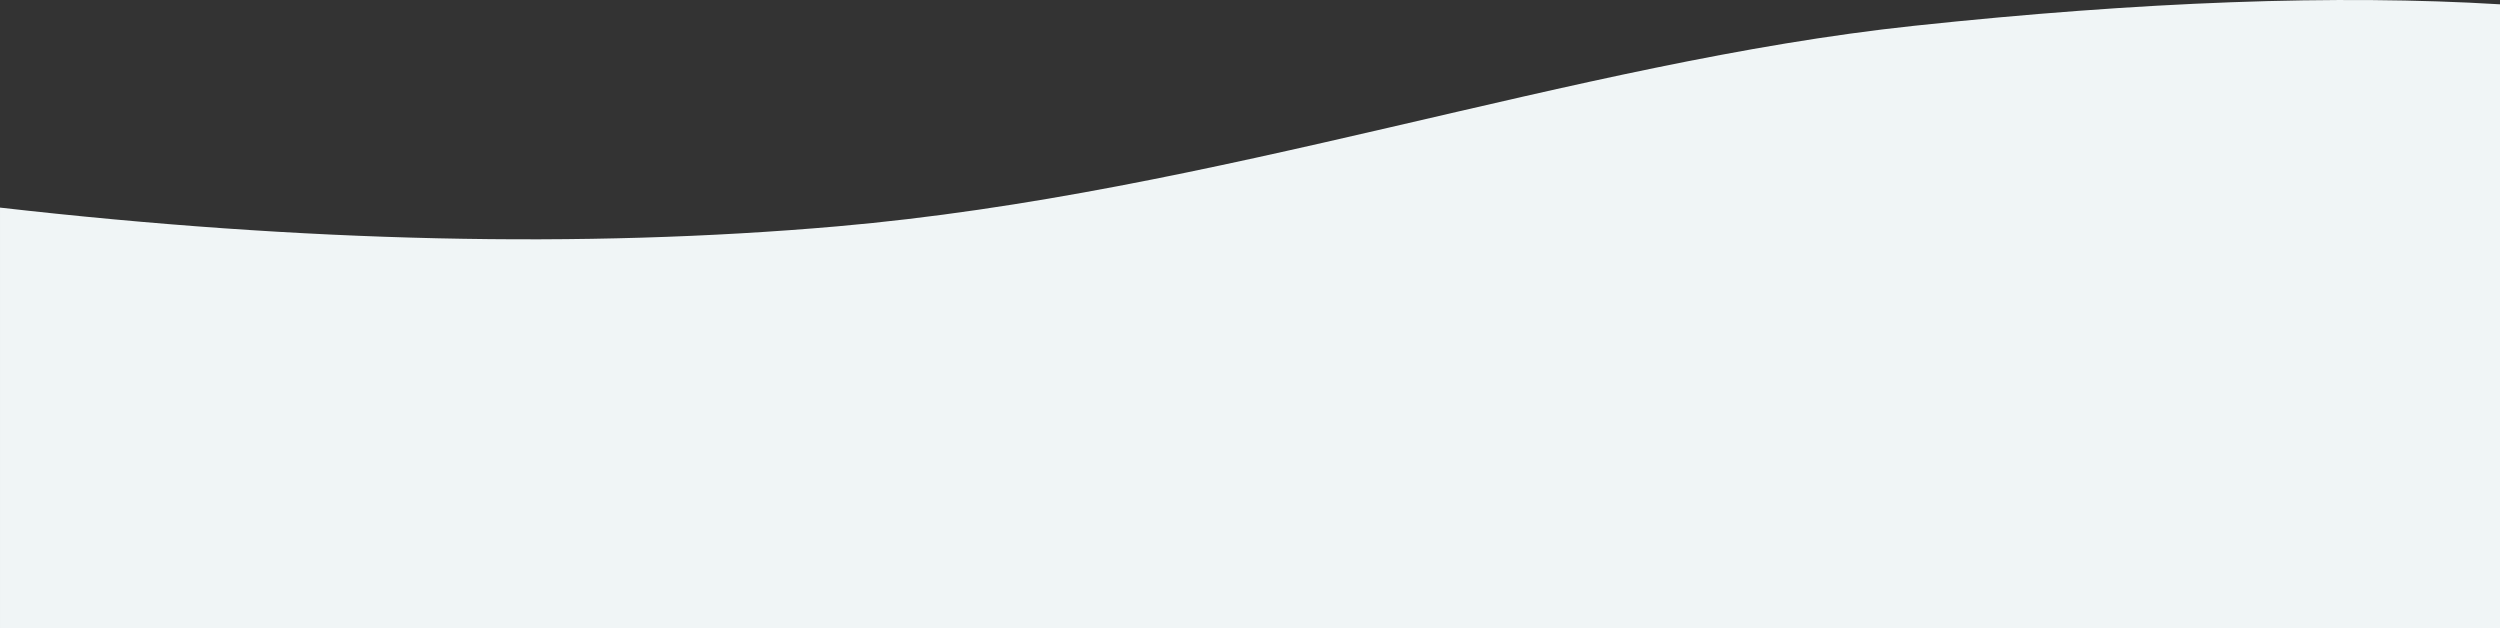
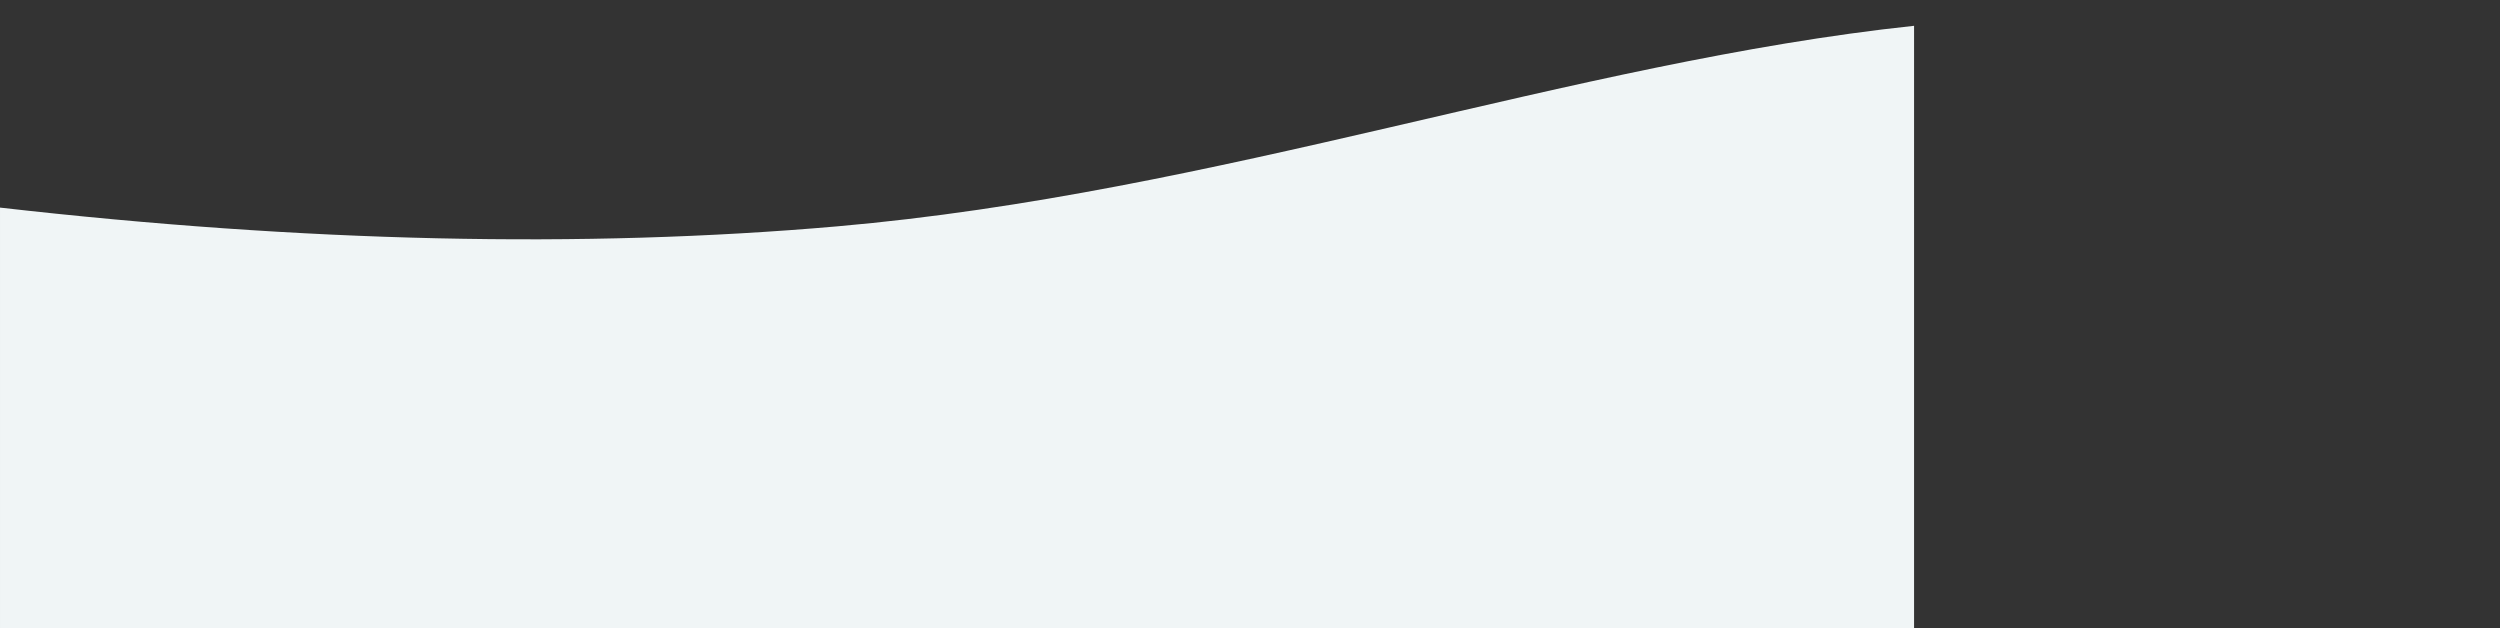
<svg xmlns="http://www.w3.org/2000/svg" preserveAspectRatio="none" viewBox="0 0 1440 362">
  <rect x="0" y="0" width="1440" height="362" fill="#333333" stroke="none" />
  <g id="Symbols" stroke="none" stroke-width="1" fill="none" fill-rule="evenodd">
    <g id="Graphic-Element/Swoosh-Background/High" fill="#F0F5F6">
-       <path d="M0 0h1440.003v242.423c-175.122-19.965-335.79-23.574-482.003-10.827-219.32 19.12-423.96 94.6-620.5 115.542C206.474 361.098 93.974 365.224 0 359.514V0z" id="Swoosh-Tall-Bottom" transform="rotate(180 720.002 181)" />
+       <path d="M0 0h1440.003v242.423c-175.122-19.965-335.79-23.574-482.003-10.827-219.32 19.12-423.96 94.6-620.5 115.542V0z" id="Swoosh-Tall-Bottom" transform="rotate(180 720.002 181)" />
    </g>
  </g>
</svg>